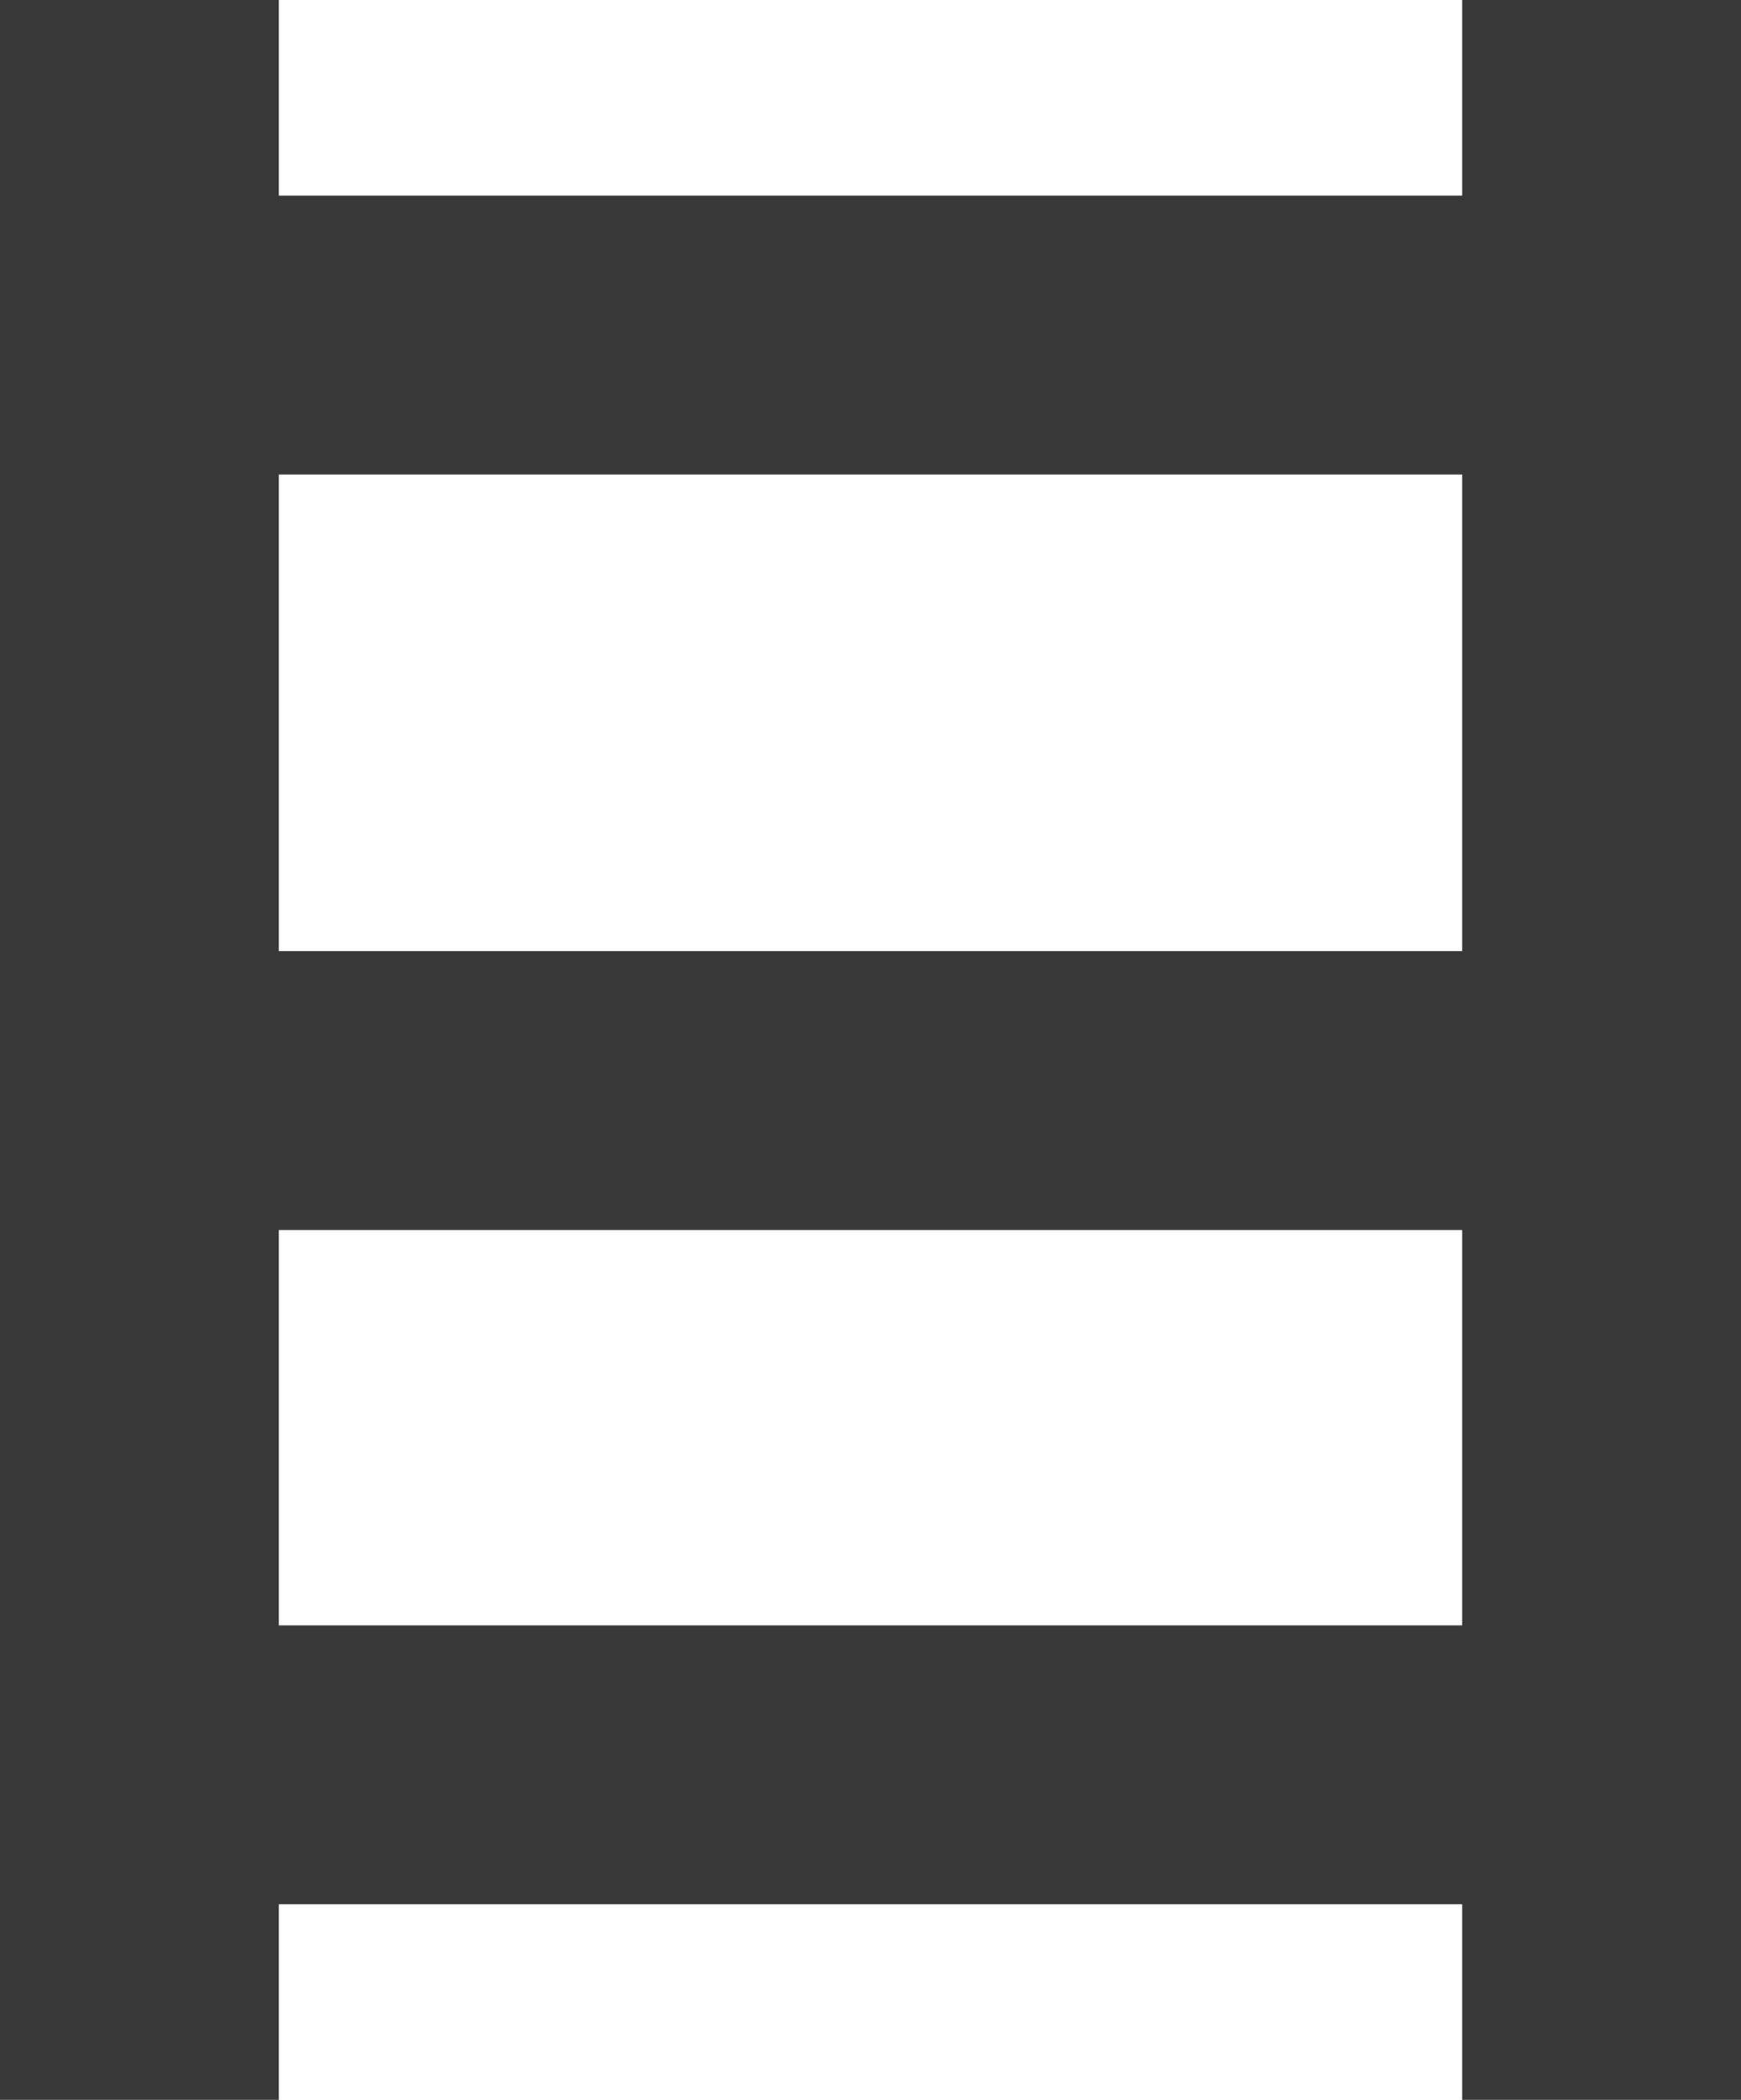
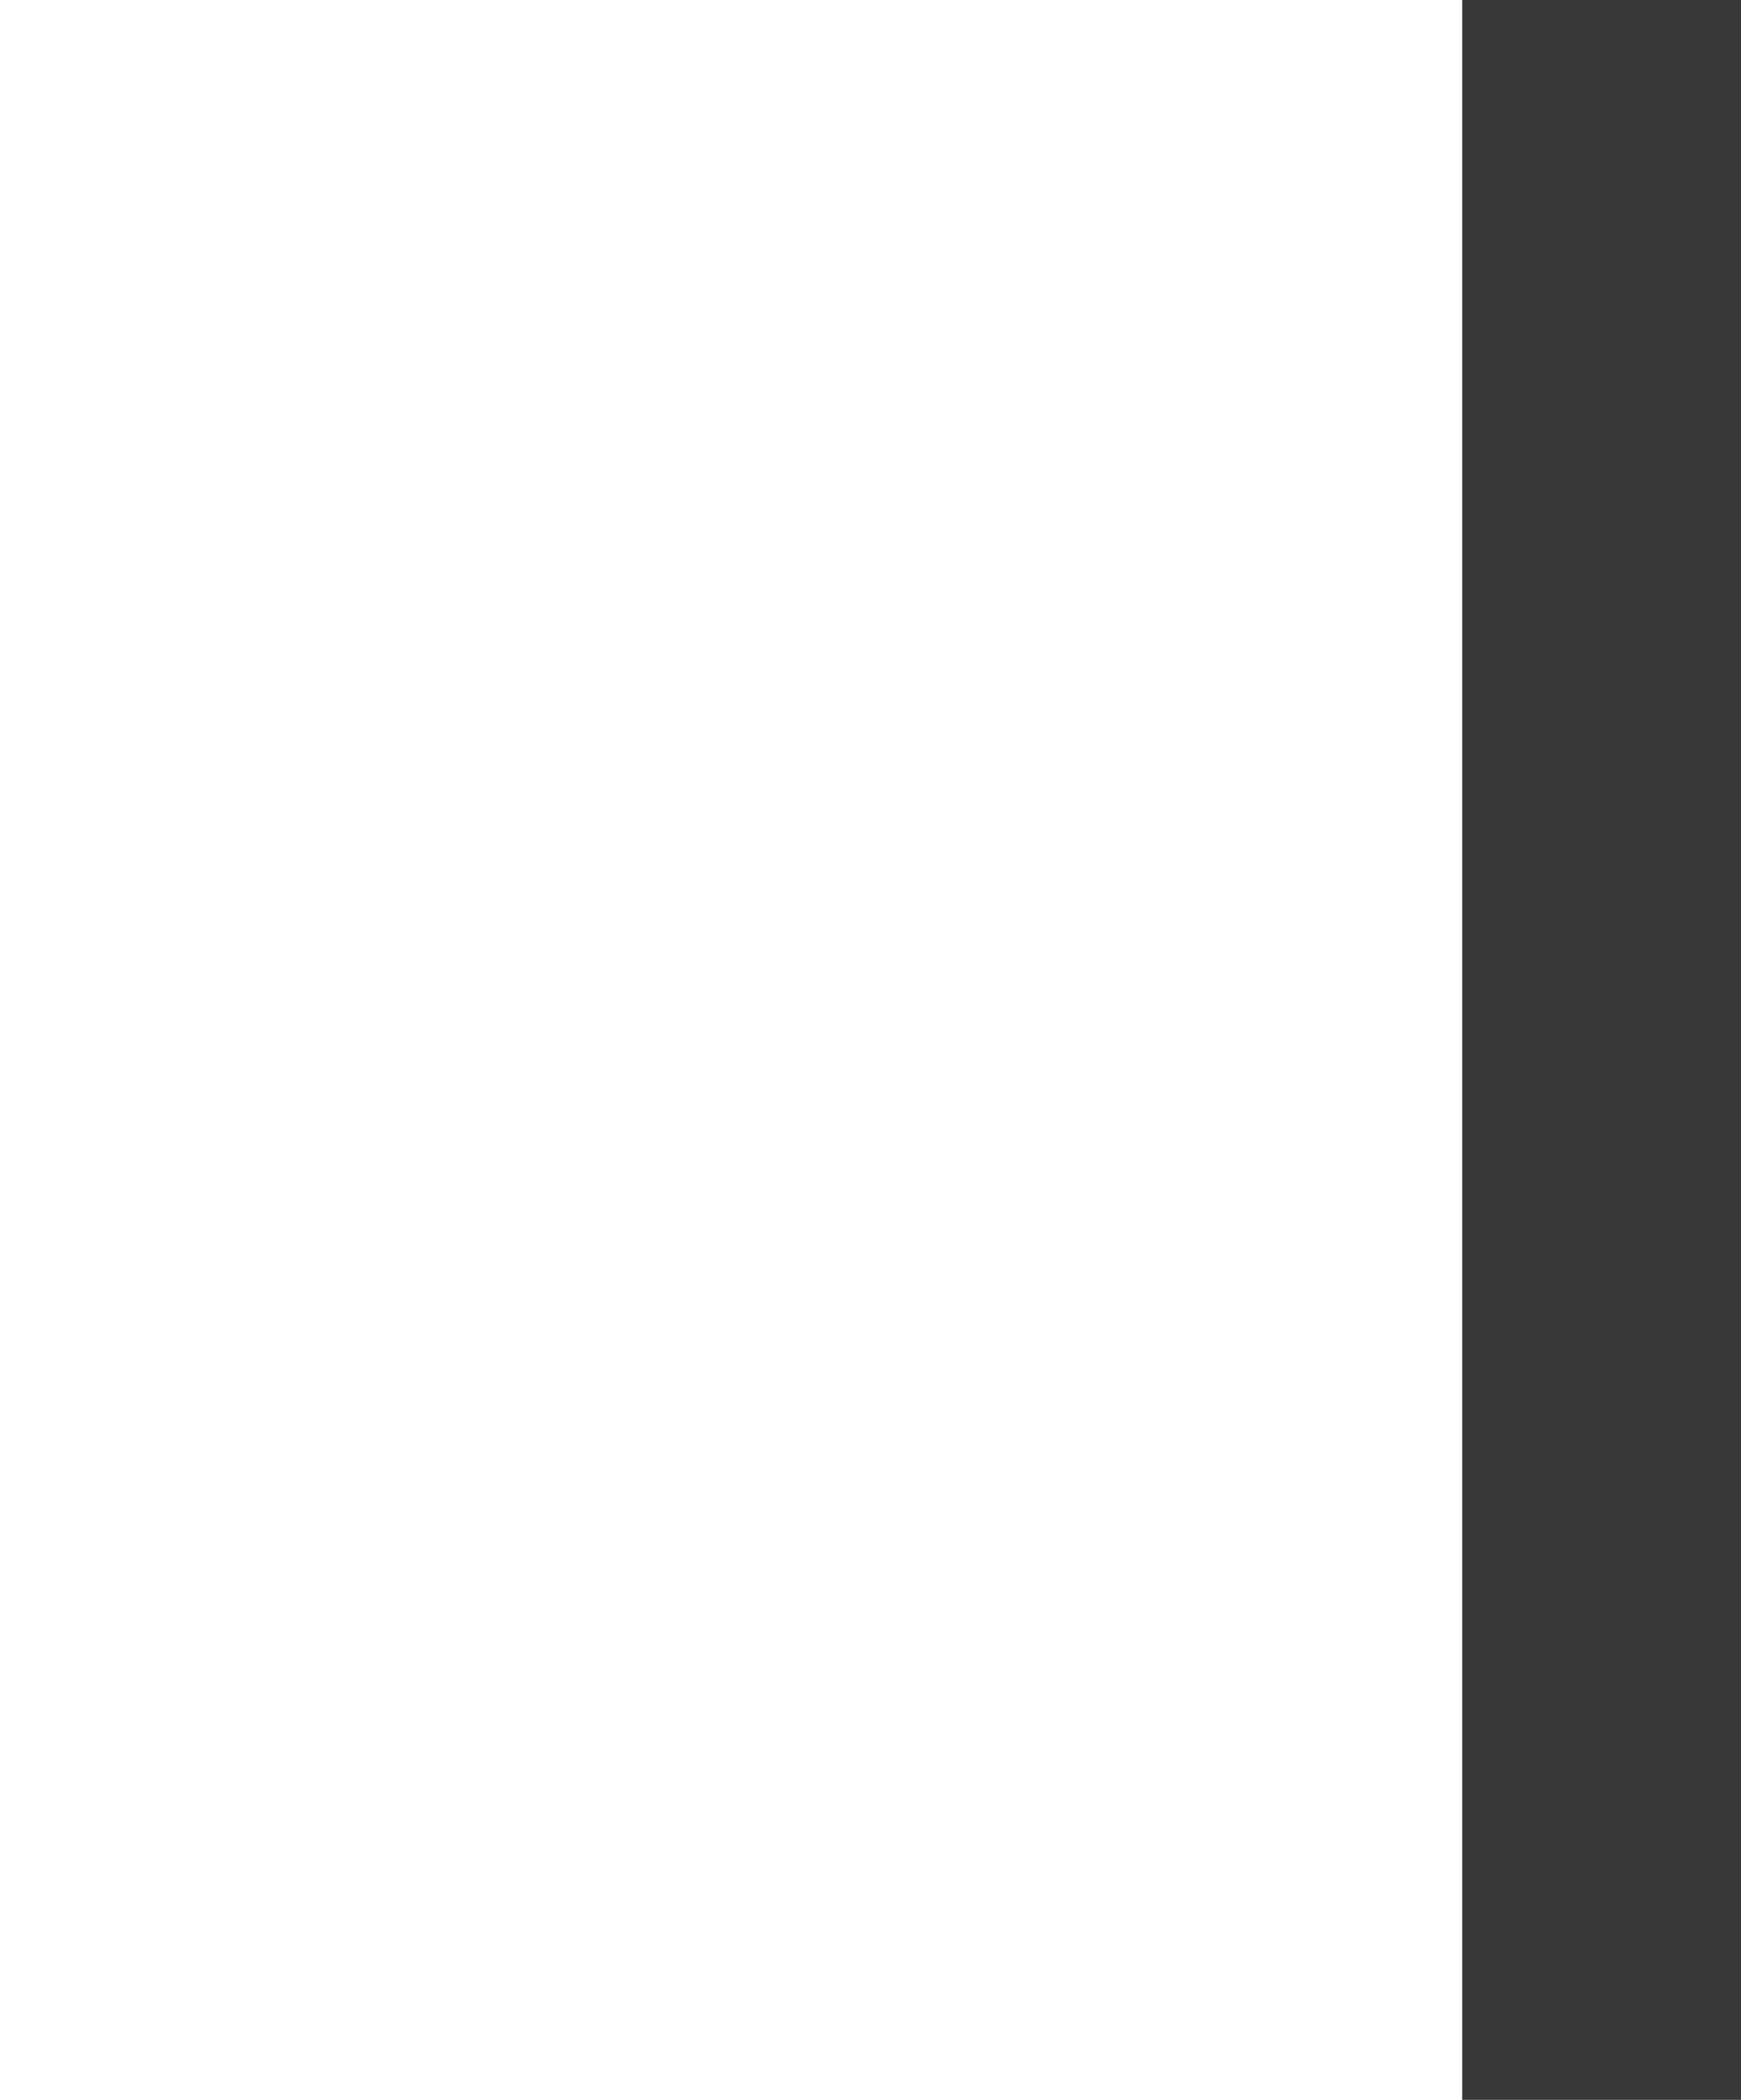
<svg xmlns="http://www.w3.org/2000/svg" id="Layer_2" viewBox="0 0 16.3 19.65">
  <defs>
    <style>.cls-1{fill:#383838;stroke-width:0px;}</style>
  </defs>
  <g id="Vrstva_1">
-     <rect class="cls-1" width="2.61" height="19.65" />
    <rect class="cls-1" x="13.69" width="2.61" height="19.65" />
-     <rect class="cls-1" x=".61" y="8.9" width="14.89" height="2.61" />
-     <rect class="cls-1" x=".61" y="15.21" width="14.89" height="2.61" />
-     <rect class="cls-1" x=".61" y="1.83" width="14.89" height="2.61" />
  </g>
</svg>